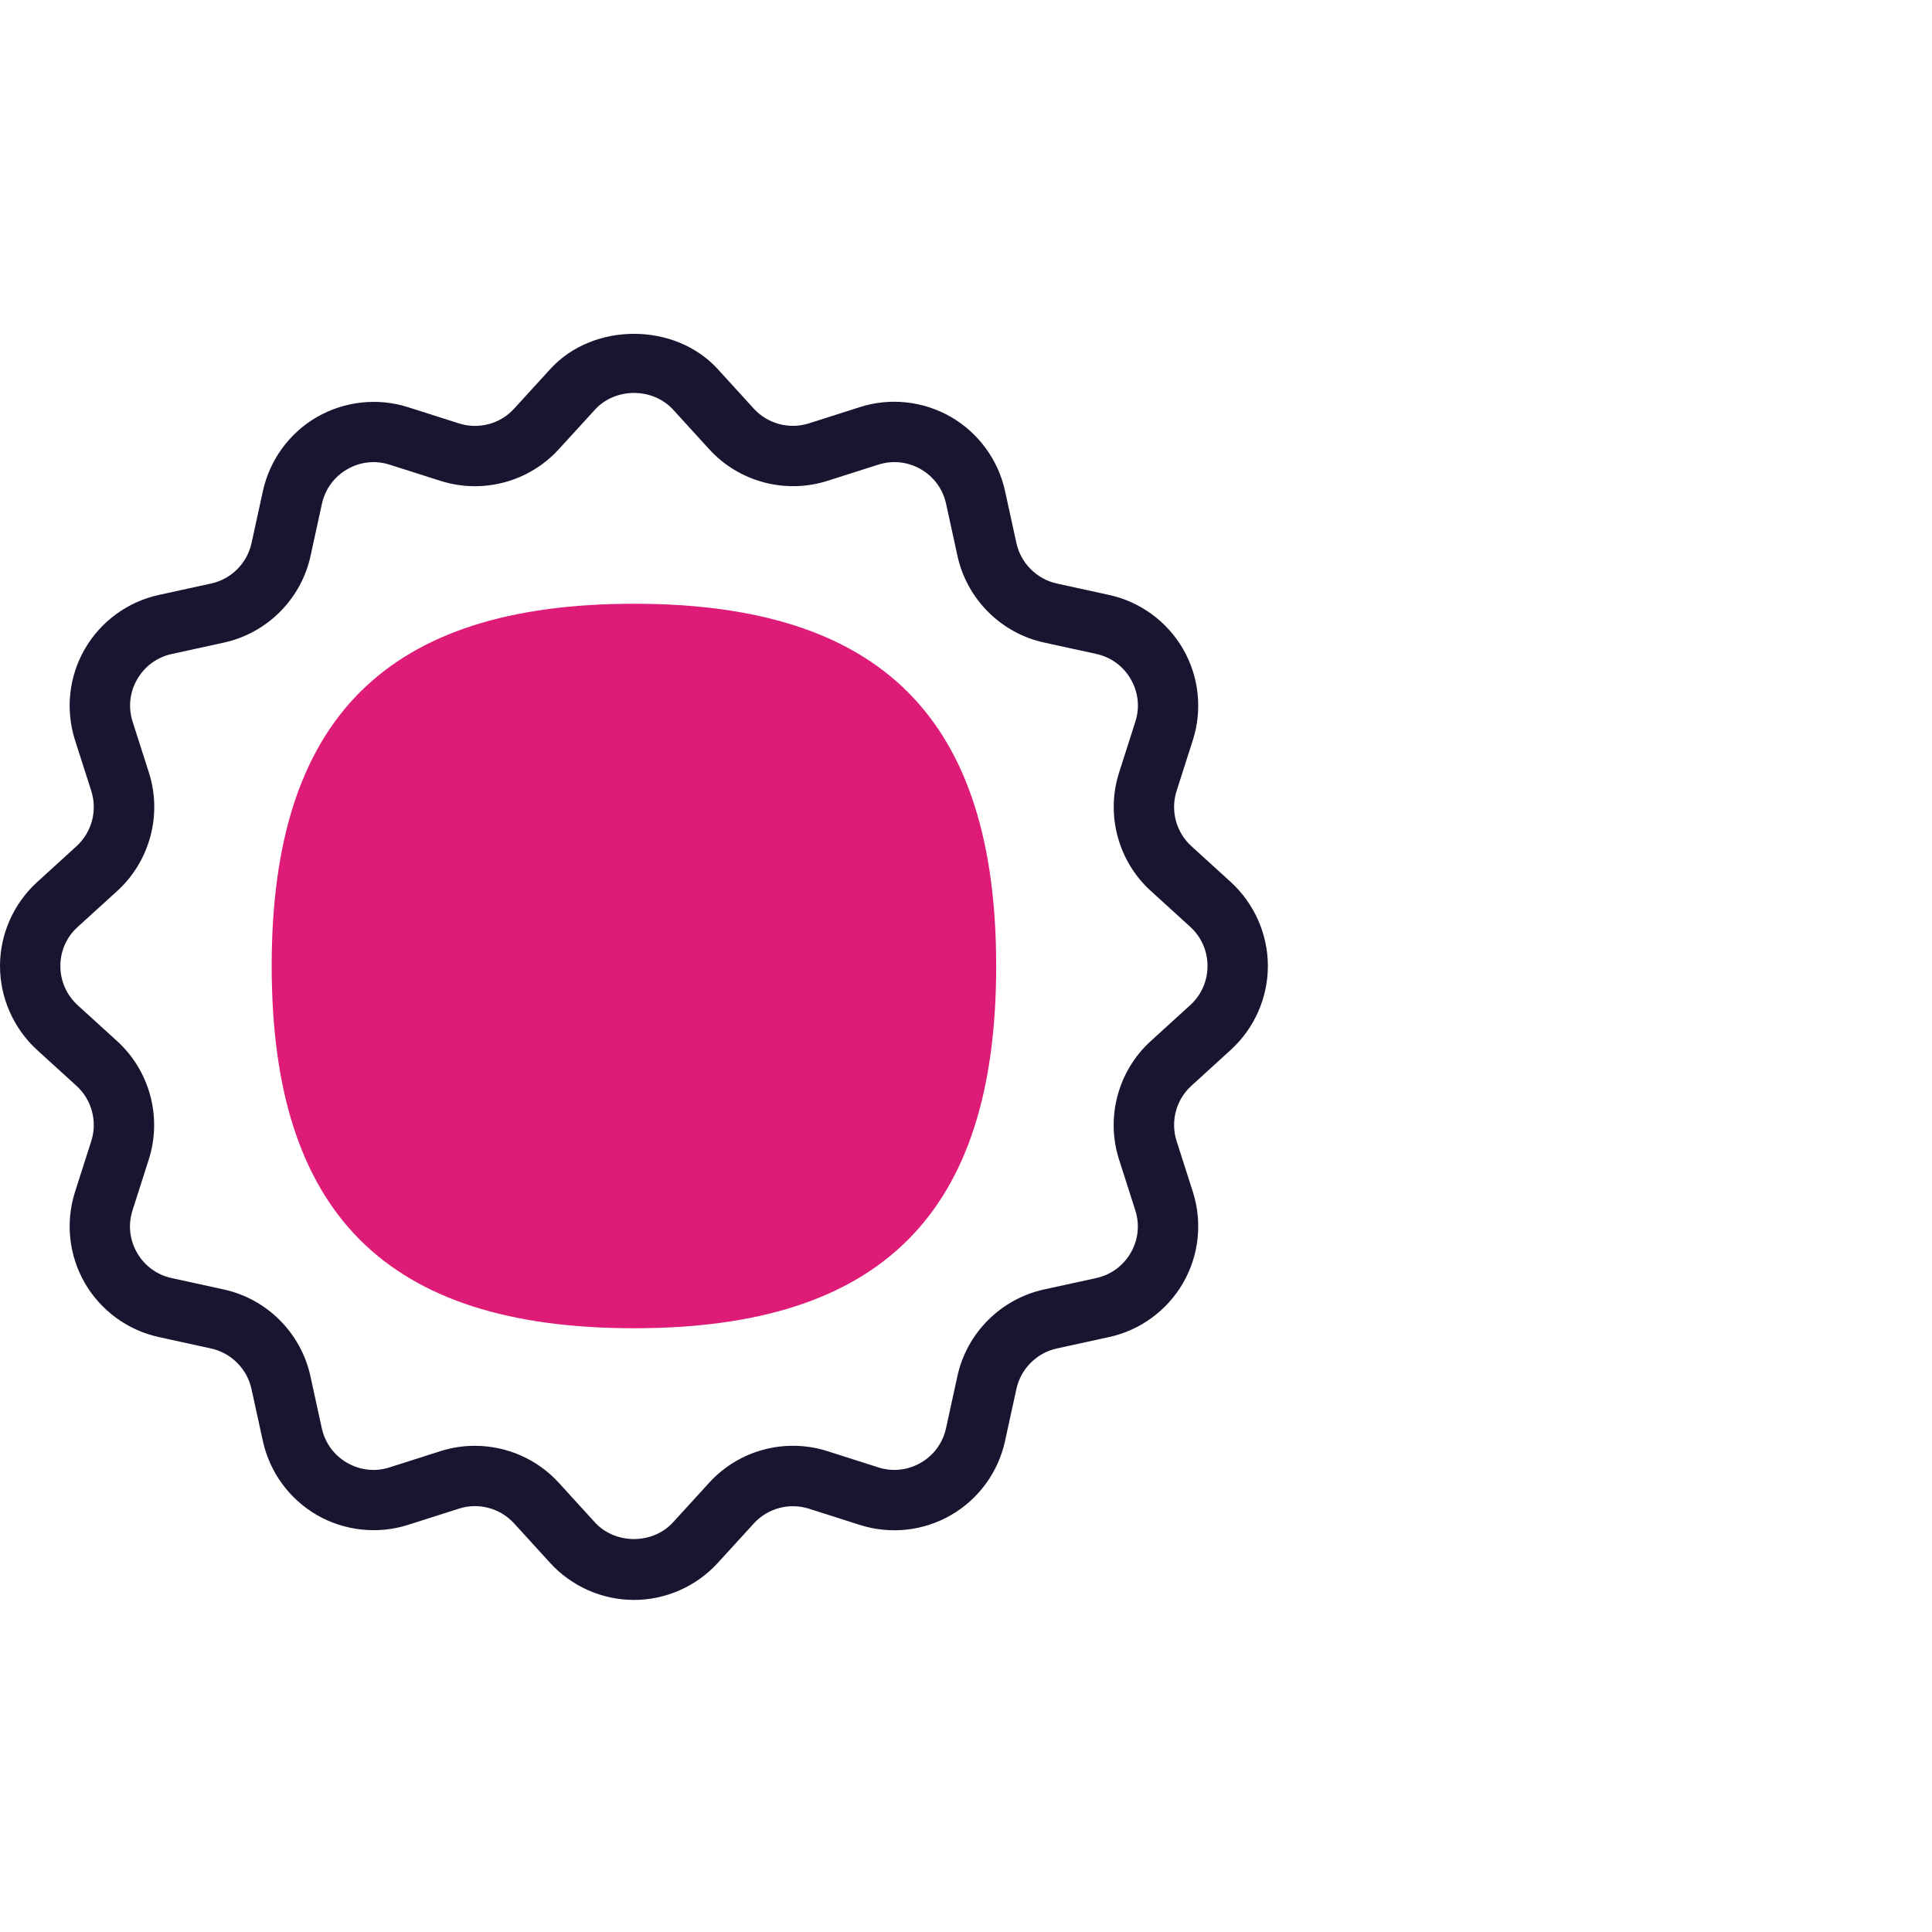
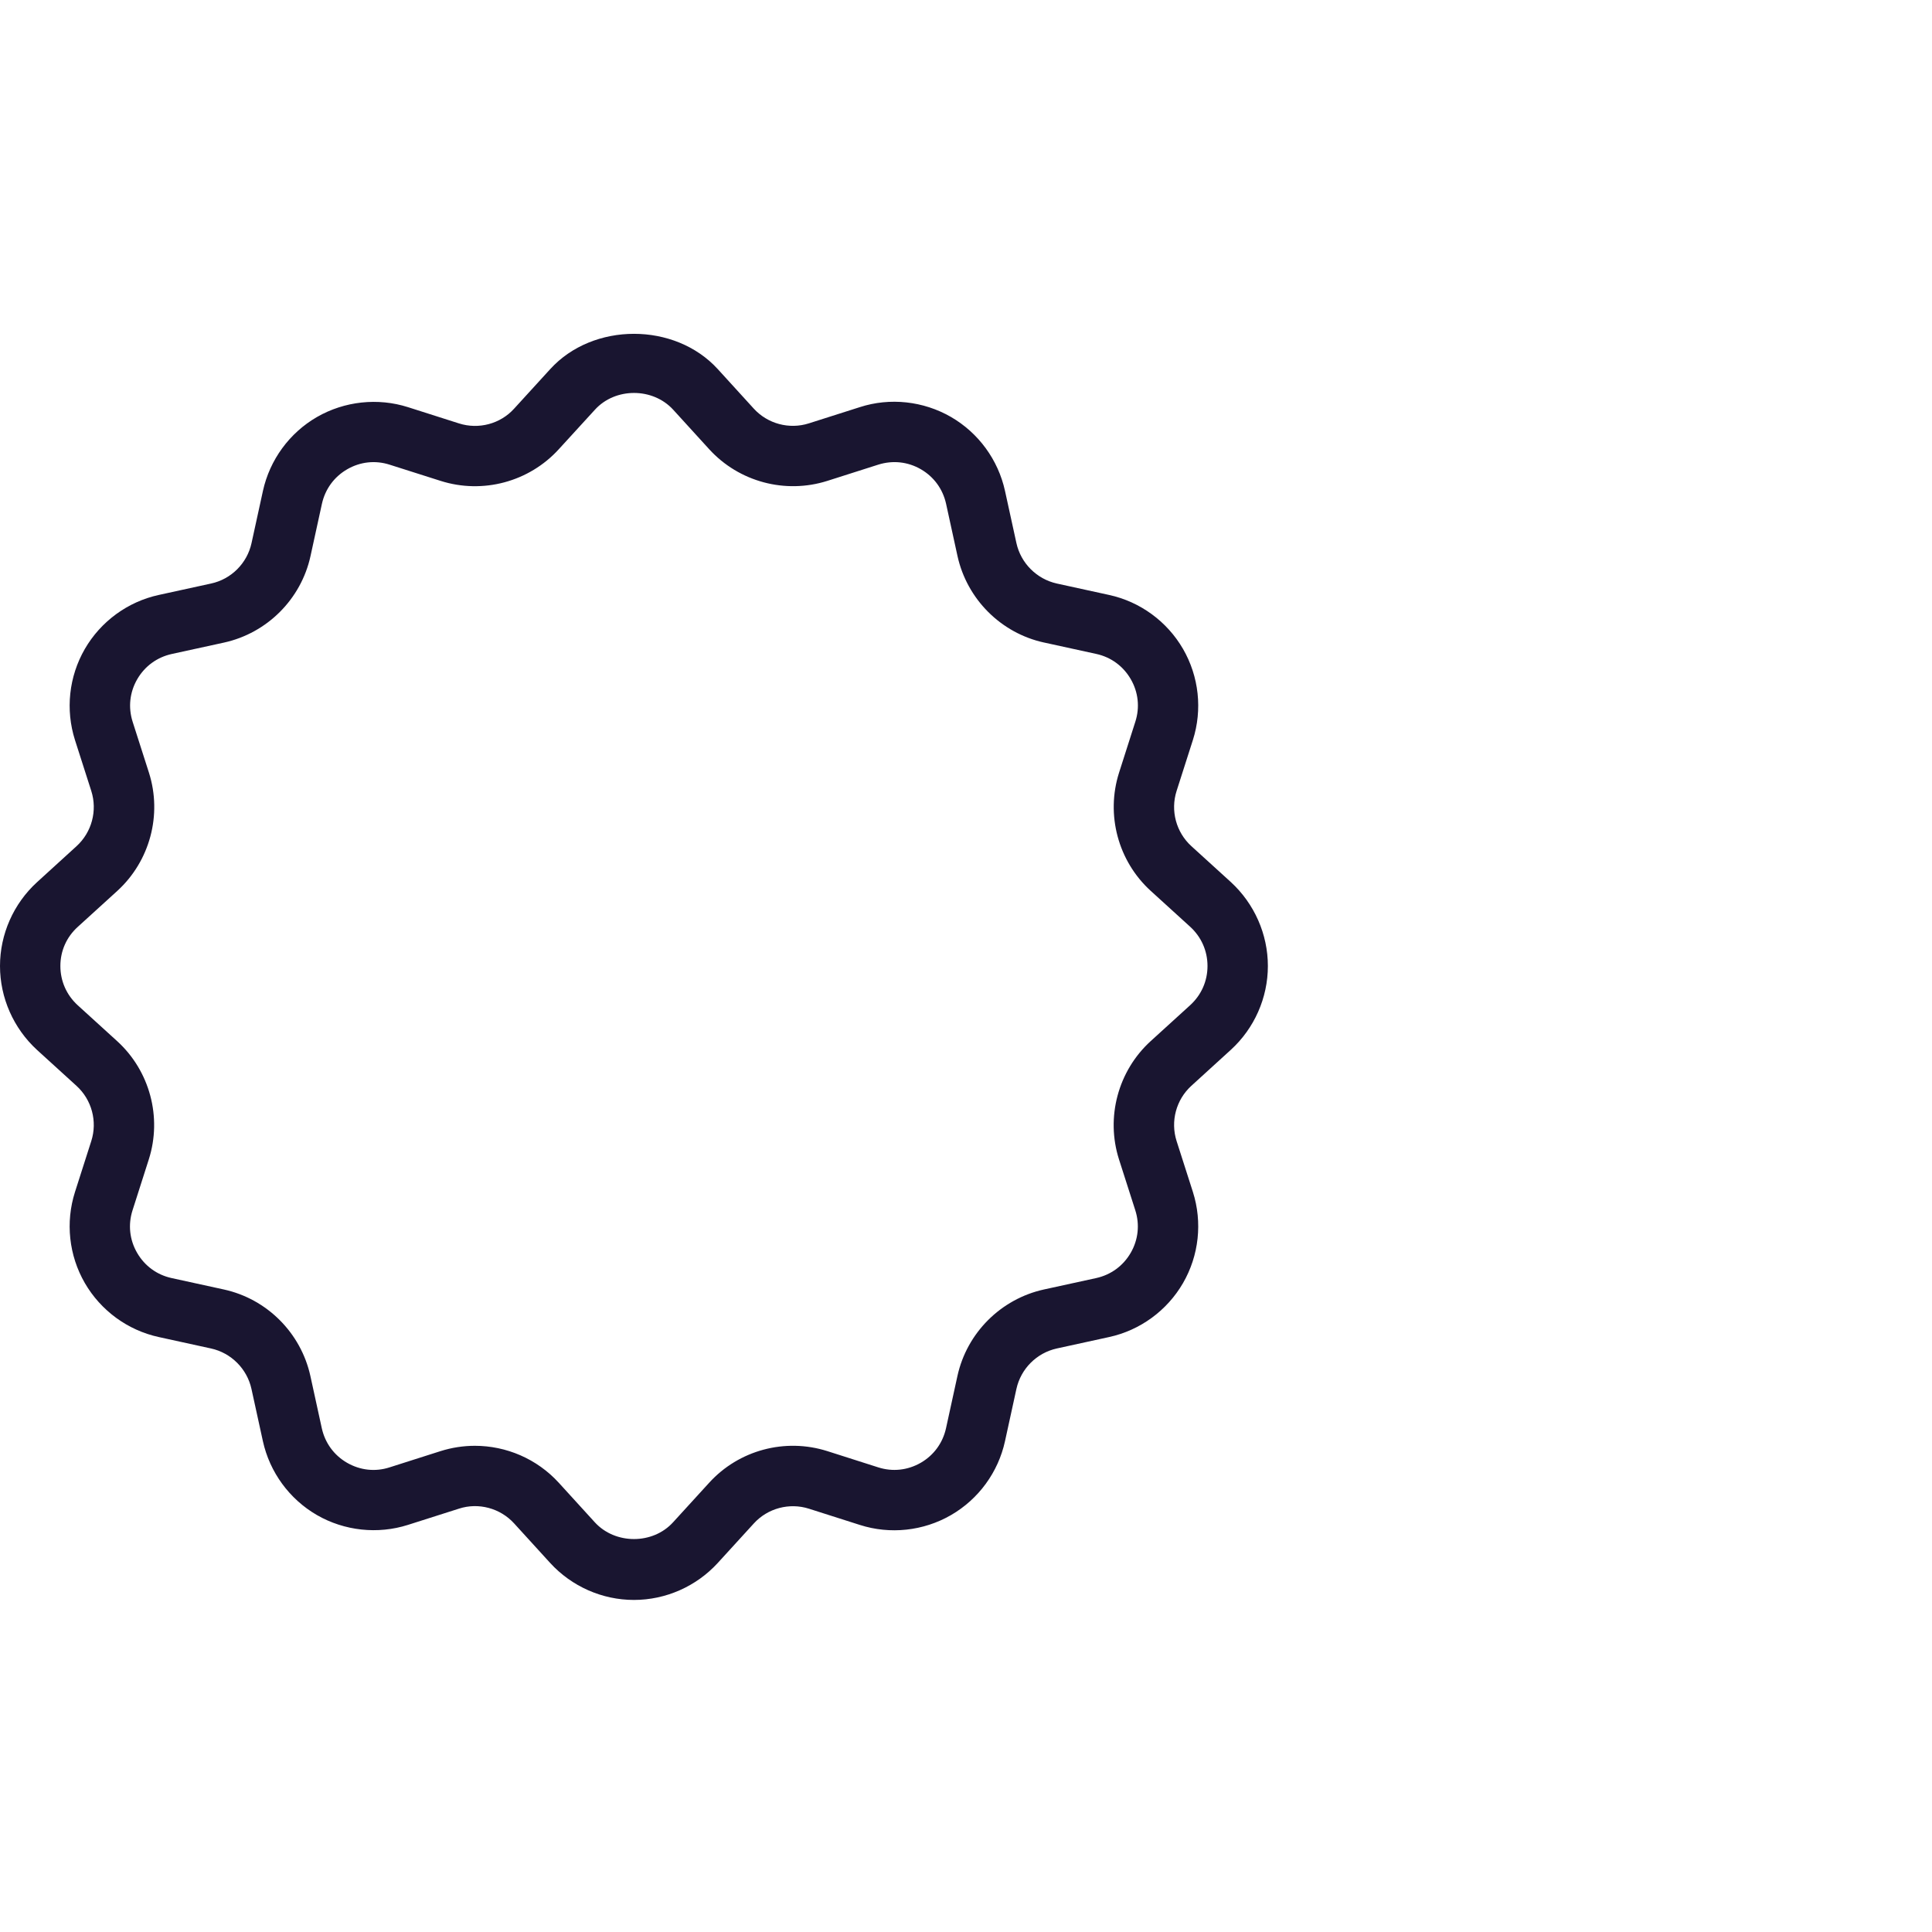
<svg xmlns="http://www.w3.org/2000/svg" version="1.1" x="0px" y="0px" viewBox="0 0 32 32" style="enable-background:new 0 0 32 32;" xml:space="preserve">
  <style type="text/css">
	.st0{fill:#3CCBDA;}
	.st1{fill:#191530;}
	.st2{fill:#EF60A3;}
	.st3{fill:#DE1B76;}
	.st4{fill:none;stroke:#1E1A34;stroke-linecap:round;stroke-linejoin:round;}
	.st5{fill:#1E1A34;}
	.st6{fill:none;stroke:#191530;stroke-linecap:round;stroke-linejoin:round;stroke-miterlimit:10;}
</style>
  <g id="Layer_1">
    <g>
      <g>
-         <path class="st3" d="M10.5,22c4.099,0,6-1.903,6-6s-1.901-6-6-6v0c-4.099,0-6,1.903-6,6S6.401,22,10.5,22L10.5,22z" />
-       </g>
+         </g>
      <path class="st1" d="M10.5,26.5c-0.527,0-1.032-0.224-1.388-0.613l-0.596-0.654c-0.231-0.254-0.592-0.35-0.914-0.245l-0.845,0.269    c-0.5,0.159-1.052,0.1-1.508-0.163c-0.456-0.264-0.782-0.71-0.895-1.225l-0.189-0.864c-0.073-0.333-0.336-0.597-0.67-0.67    l-0.864-0.189c-0.516-0.112-0.962-0.439-1.226-0.895c-0.264-0.457-0.323-1.006-0.163-1.508l0.27-0.844    c0.104-0.325,0.008-0.684-0.245-0.914l-0.655-0.596C0.224,17.032,0,16.527,0,16s0.224-1.032,0.612-1.387l0.655-0.597    c0.253-0.23,0.349-0.589,0.245-0.915l-0.27-0.843c-0.16-0.503-0.101-1.052,0.163-1.509c0.264-0.456,0.71-0.783,1.226-0.895    l0.865-0.189C3.83,9.593,4.093,9.33,4.166,8.996l0.189-0.865C4.468,7.617,4.794,7.17,5.25,6.907    c0.457-0.263,1.009-0.322,1.508-0.163l0.844,0.269c0.326,0.104,0.686,0.008,0.914-0.245l0.598-0.655    c0.709-0.778,2.063-0.779,2.774,0l0.596,0.654c0.23,0.253,0.589,0.349,0.914,0.245l0.845-0.269    c0.498-0.161,1.05-0.101,1.508,0.163c0.456,0.264,0.782,0.71,0.895,1.225l0.189,0.864c0.073,0.333,0.336,0.596,0.669,0.67    l0.865,0.189c0.516,0.112,0.962,0.439,1.226,0.895c0.264,0.457,0.323,1.006,0.163,1.508l-0.27,0.844    c-0.104,0.325-0.008,0.684,0.245,0.914l0.655,0.596C20.776,14.968,21,15.473,21,16s-0.224,1.032-0.612,1.387l-0.655,0.597    c-0.253,0.23-0.349,0.589-0.245,0.915l0.27,0.843c0.16,0.503,0.101,1.052-0.163,1.509c-0.264,0.456-0.71,0.783-1.226,0.895    l-0.865,0.189c-0.333,0.073-0.596,0.336-0.669,0.67l-0.189,0.865c-0.112,0.514-0.438,0.961-0.895,1.225    c-0.457,0.264-1.008,0.323-1.508,0.163l-0.844-0.269c-0.324-0.104-0.685-0.008-0.914,0.245l-0.598,0.655    C11.532,26.276,11.027,26.5,10.5,26.5z M7.865,23.947c0.521,0,1.029,0.216,1.391,0.613l0.596,0.654c0.338,0.37,0.96,0.37,1.296,0    l0.598-0.655c0.492-0.541,1.258-0.746,1.957-0.524l0.843,0.269c0.238,0.076,0.487,0.049,0.705-0.076    c0.216-0.125,0.364-0.328,0.418-0.572l0.189-0.865c0.156-0.714,0.719-1.276,1.432-1.433l0.866-0.189    c0.244-0.054,0.447-0.202,0.572-0.418s0.152-0.467,0.076-0.705l-0.27-0.843c-0.222-0.697-0.016-1.465,0.524-1.958l0.655-0.596    C19.898,16.48,20,16.25,20,16s-0.102-0.48-0.286-0.649l-0.655-0.596c-0.54-0.492-0.746-1.26-0.524-1.957l0.27-0.845    c0.076-0.237,0.049-0.488-0.076-0.704s-0.328-0.365-0.572-0.418l-0.865-0.189h-0.001c-0.713-0.156-1.275-0.719-1.432-1.433    l-0.189-0.865c-0.054-0.244-0.202-0.447-0.418-0.572c-0.217-0.125-0.466-0.151-0.705-0.076l-0.844,0.269    c-0.697,0.221-1.464,0.016-1.957-0.525l-0.596-0.654c-0.338-0.37-0.96-0.37-1.296,0L9.255,7.441    C8.763,7.981,7.997,8.187,7.298,7.965L6.455,7.697C6.216,7.62,5.966,7.648,5.75,7.773S5.386,8.101,5.332,8.345L5.143,9.21    c-0.156,0.714-0.719,1.276-1.432,1.433l-0.866,0.189c-0.244,0.054-0.447,0.202-0.572,0.418s-0.152,0.467-0.076,0.705l0.27,0.843    c0.222,0.697,0.016,1.465-0.524,1.958l-0.655,0.596C1.102,15.52,1,15.75,1,16s0.102,0.48,0.286,0.649l0.655,0.596    c0.54,0.492,0.746,1.26,0.524,1.957l-0.27,0.845c-0.076,0.237-0.049,0.488,0.076,0.704s0.328,0.365,0.572,0.418l0.865,0.189    c0.714,0.156,1.276,0.719,1.433,1.433l0.189,0.865c0.054,0.244,0.202,0.447,0.418,0.572c0.217,0.125,0.468,0.153,0.705,0.076    l0.844-0.269C7.484,23.976,7.676,23.947,7.865,23.947z" />
    </g>
  </g>
  <g id="Labels">
</g>
</svg>